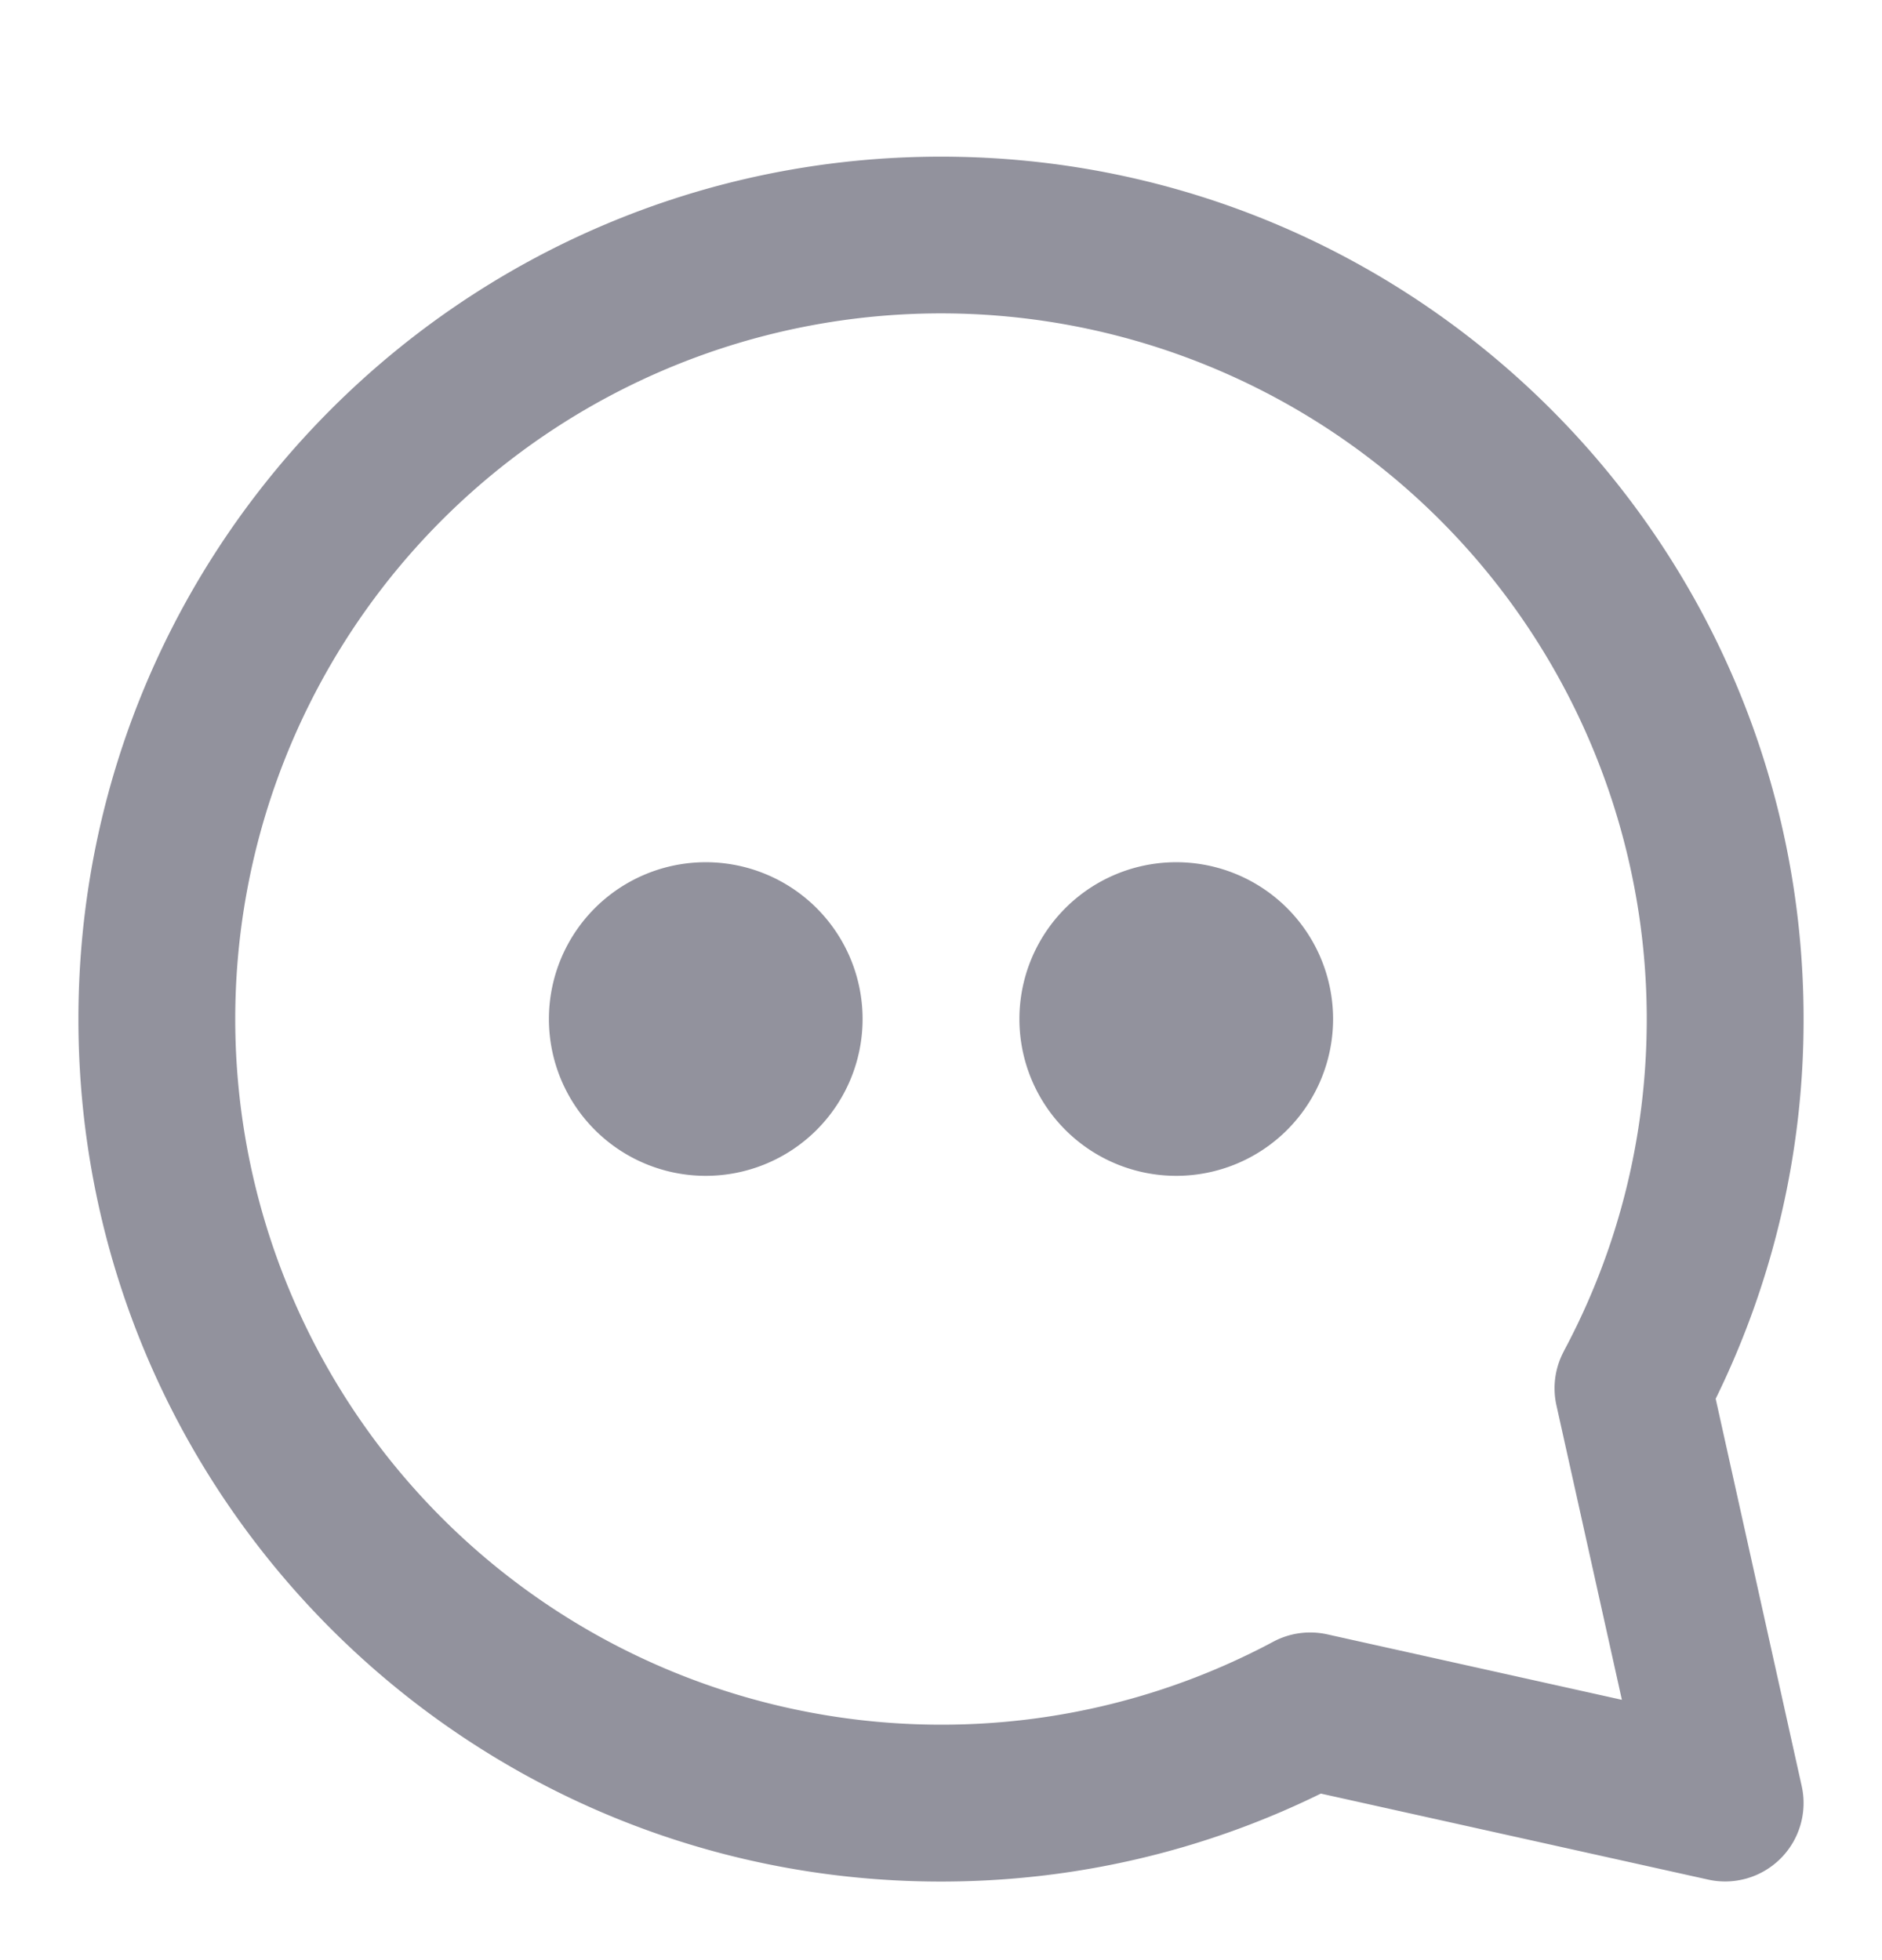
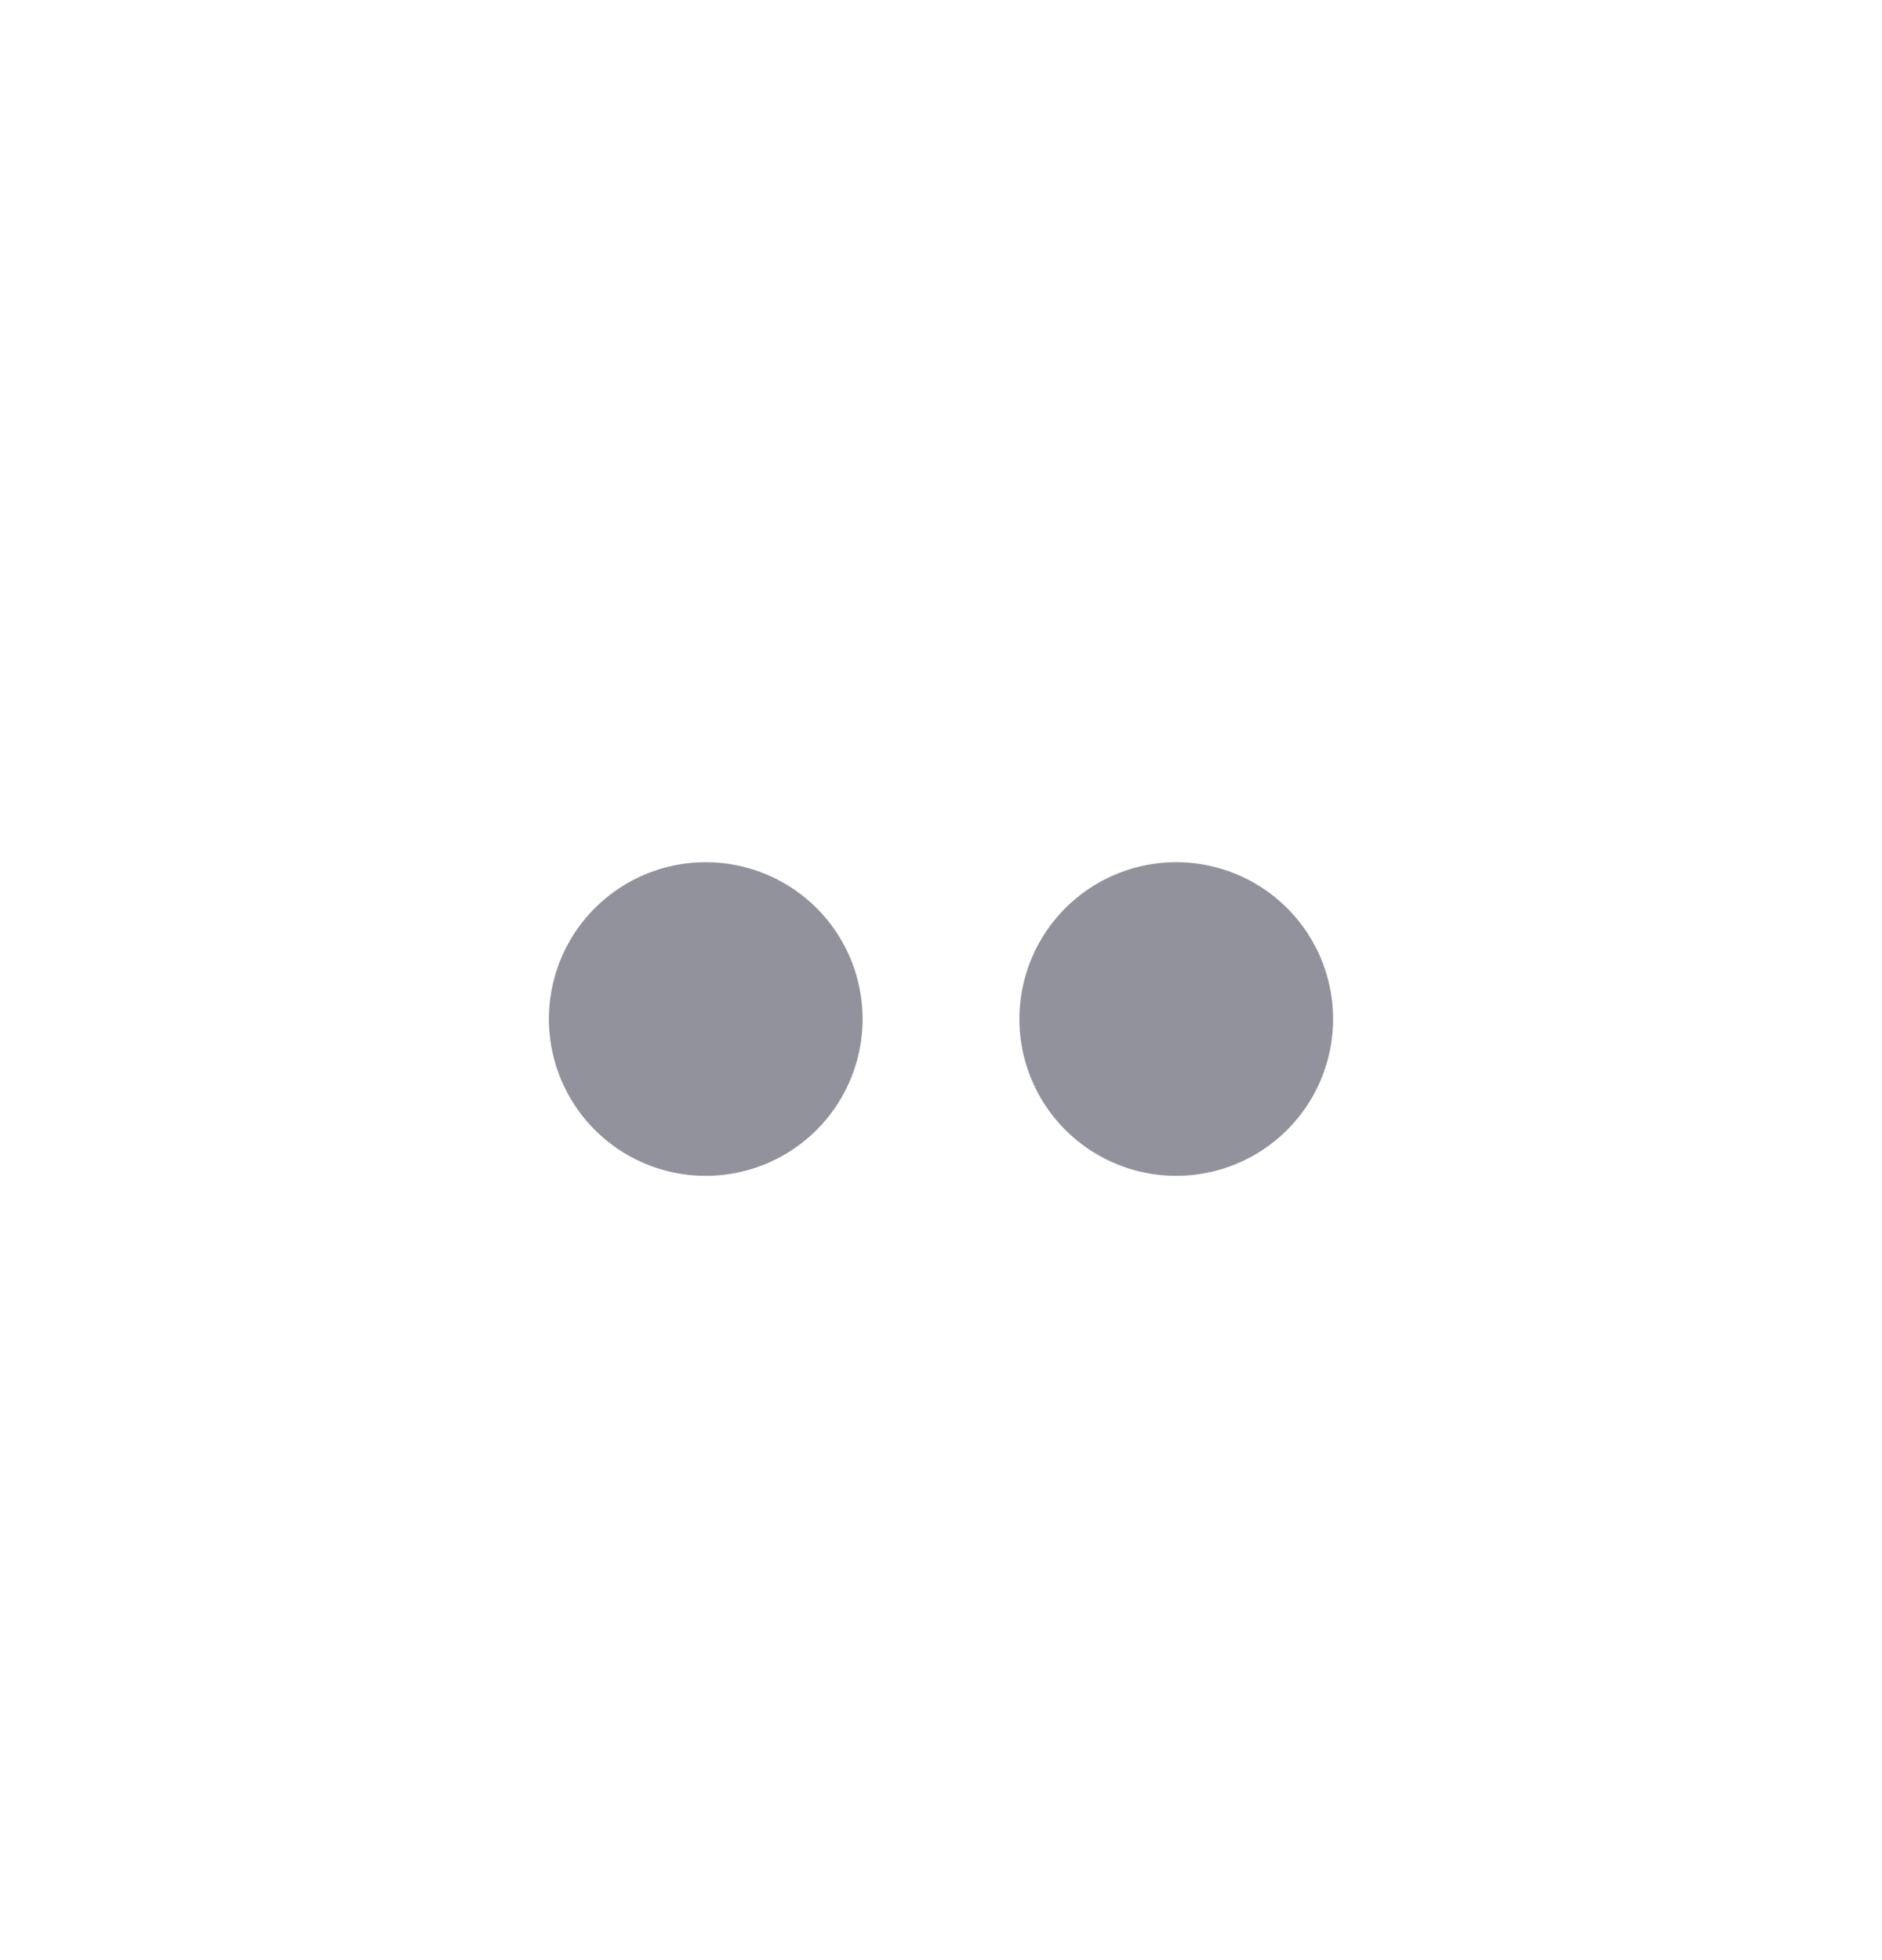
<svg xmlns="http://www.w3.org/2000/svg" width="24" height="25" fill="none">
-   <path fill="#92929D" fill-rule="evenodd" d="M21.783 23.973a1 1 0 0 0 1.193-1.193l-1.097-4.94A10.96 10.96 0 0 0 23 12.998c0-6.075-4.925-11-11-11s-11 4.925-11 11 4.925 11 11 11c1.702 0 3.35-.388 4.844-1.122zm-1.84-6.739a1 1 0 0 0-.095.689l.835 3.757-3.757-.835a1 1 0 0 0-.689.094A8.96 8.96 0 0 1 12 21.997a9 9 0 1 1 9-9c0 1.5-.366 2.945-1.058 4.237" clip-rule="evenodd" />
  <path fill="#92929D" fill-rule="evenodd" d="M9 14.997a2 2 0 1 0 0-4 2 2 0 0 0 0 4M15 14.997a2 2 0 1 0 0-4 2 2 0 0 0 0 4" clip-rule="evenodd" />
</svg>